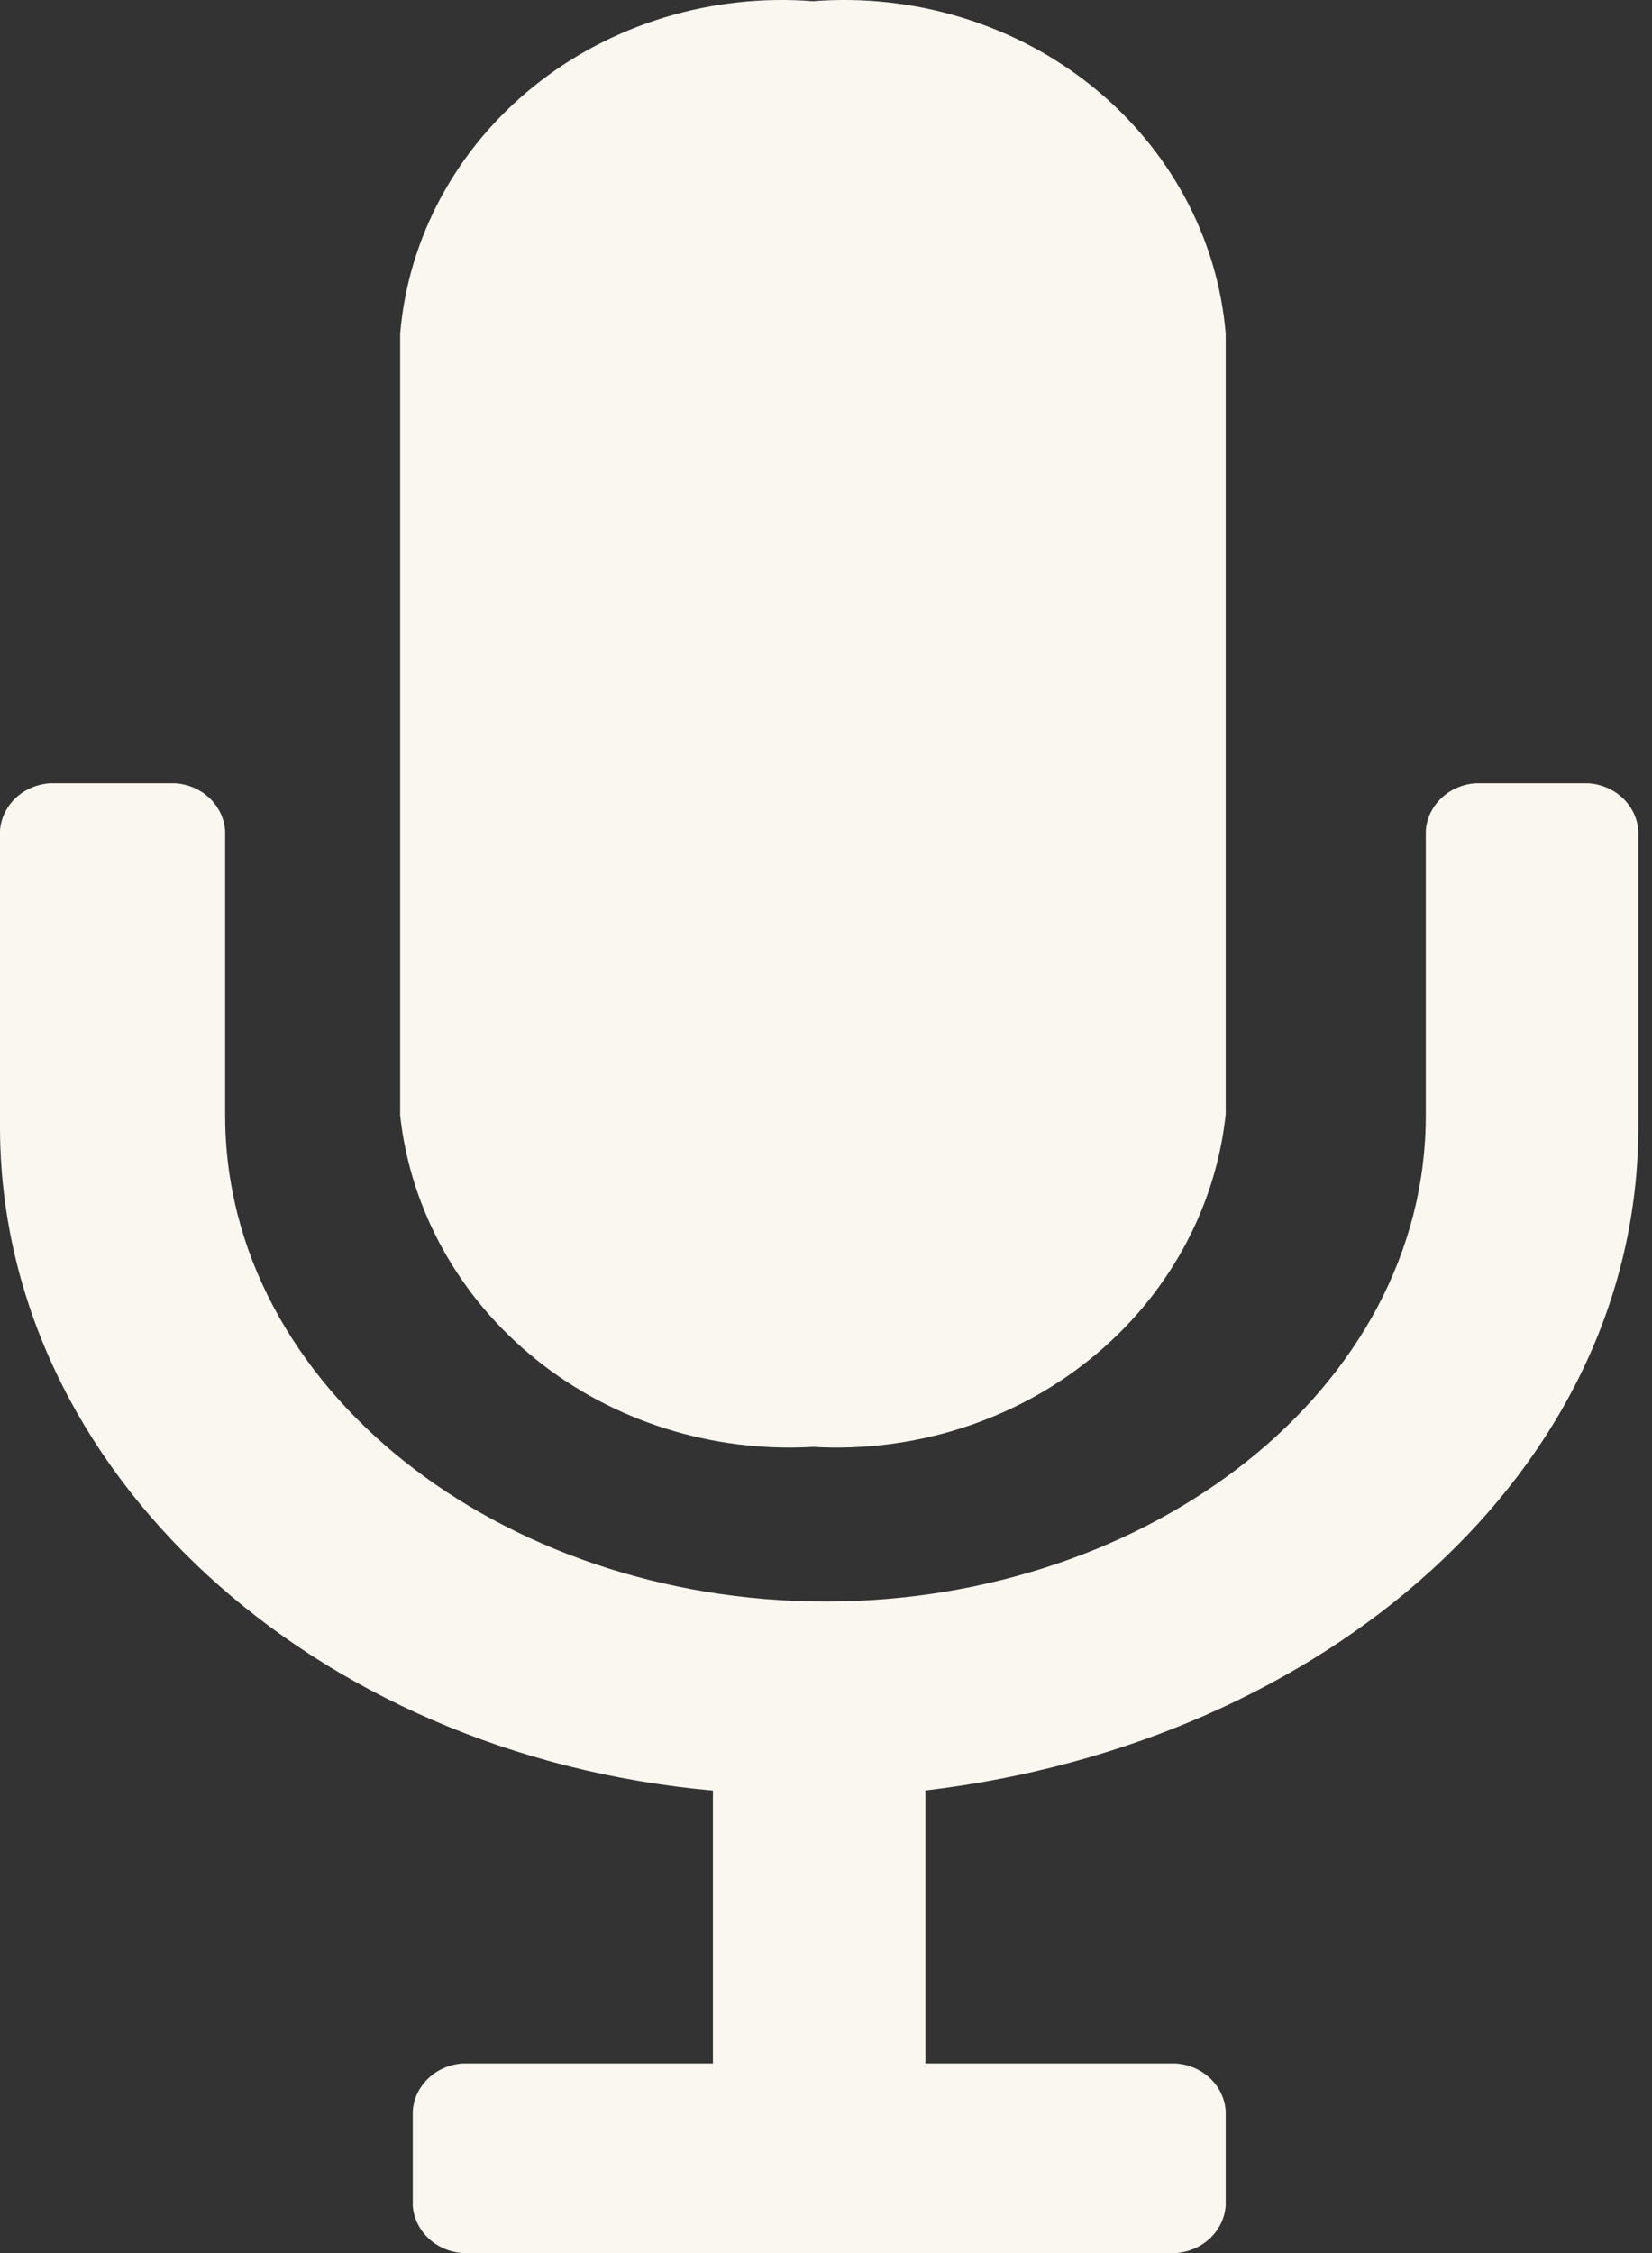
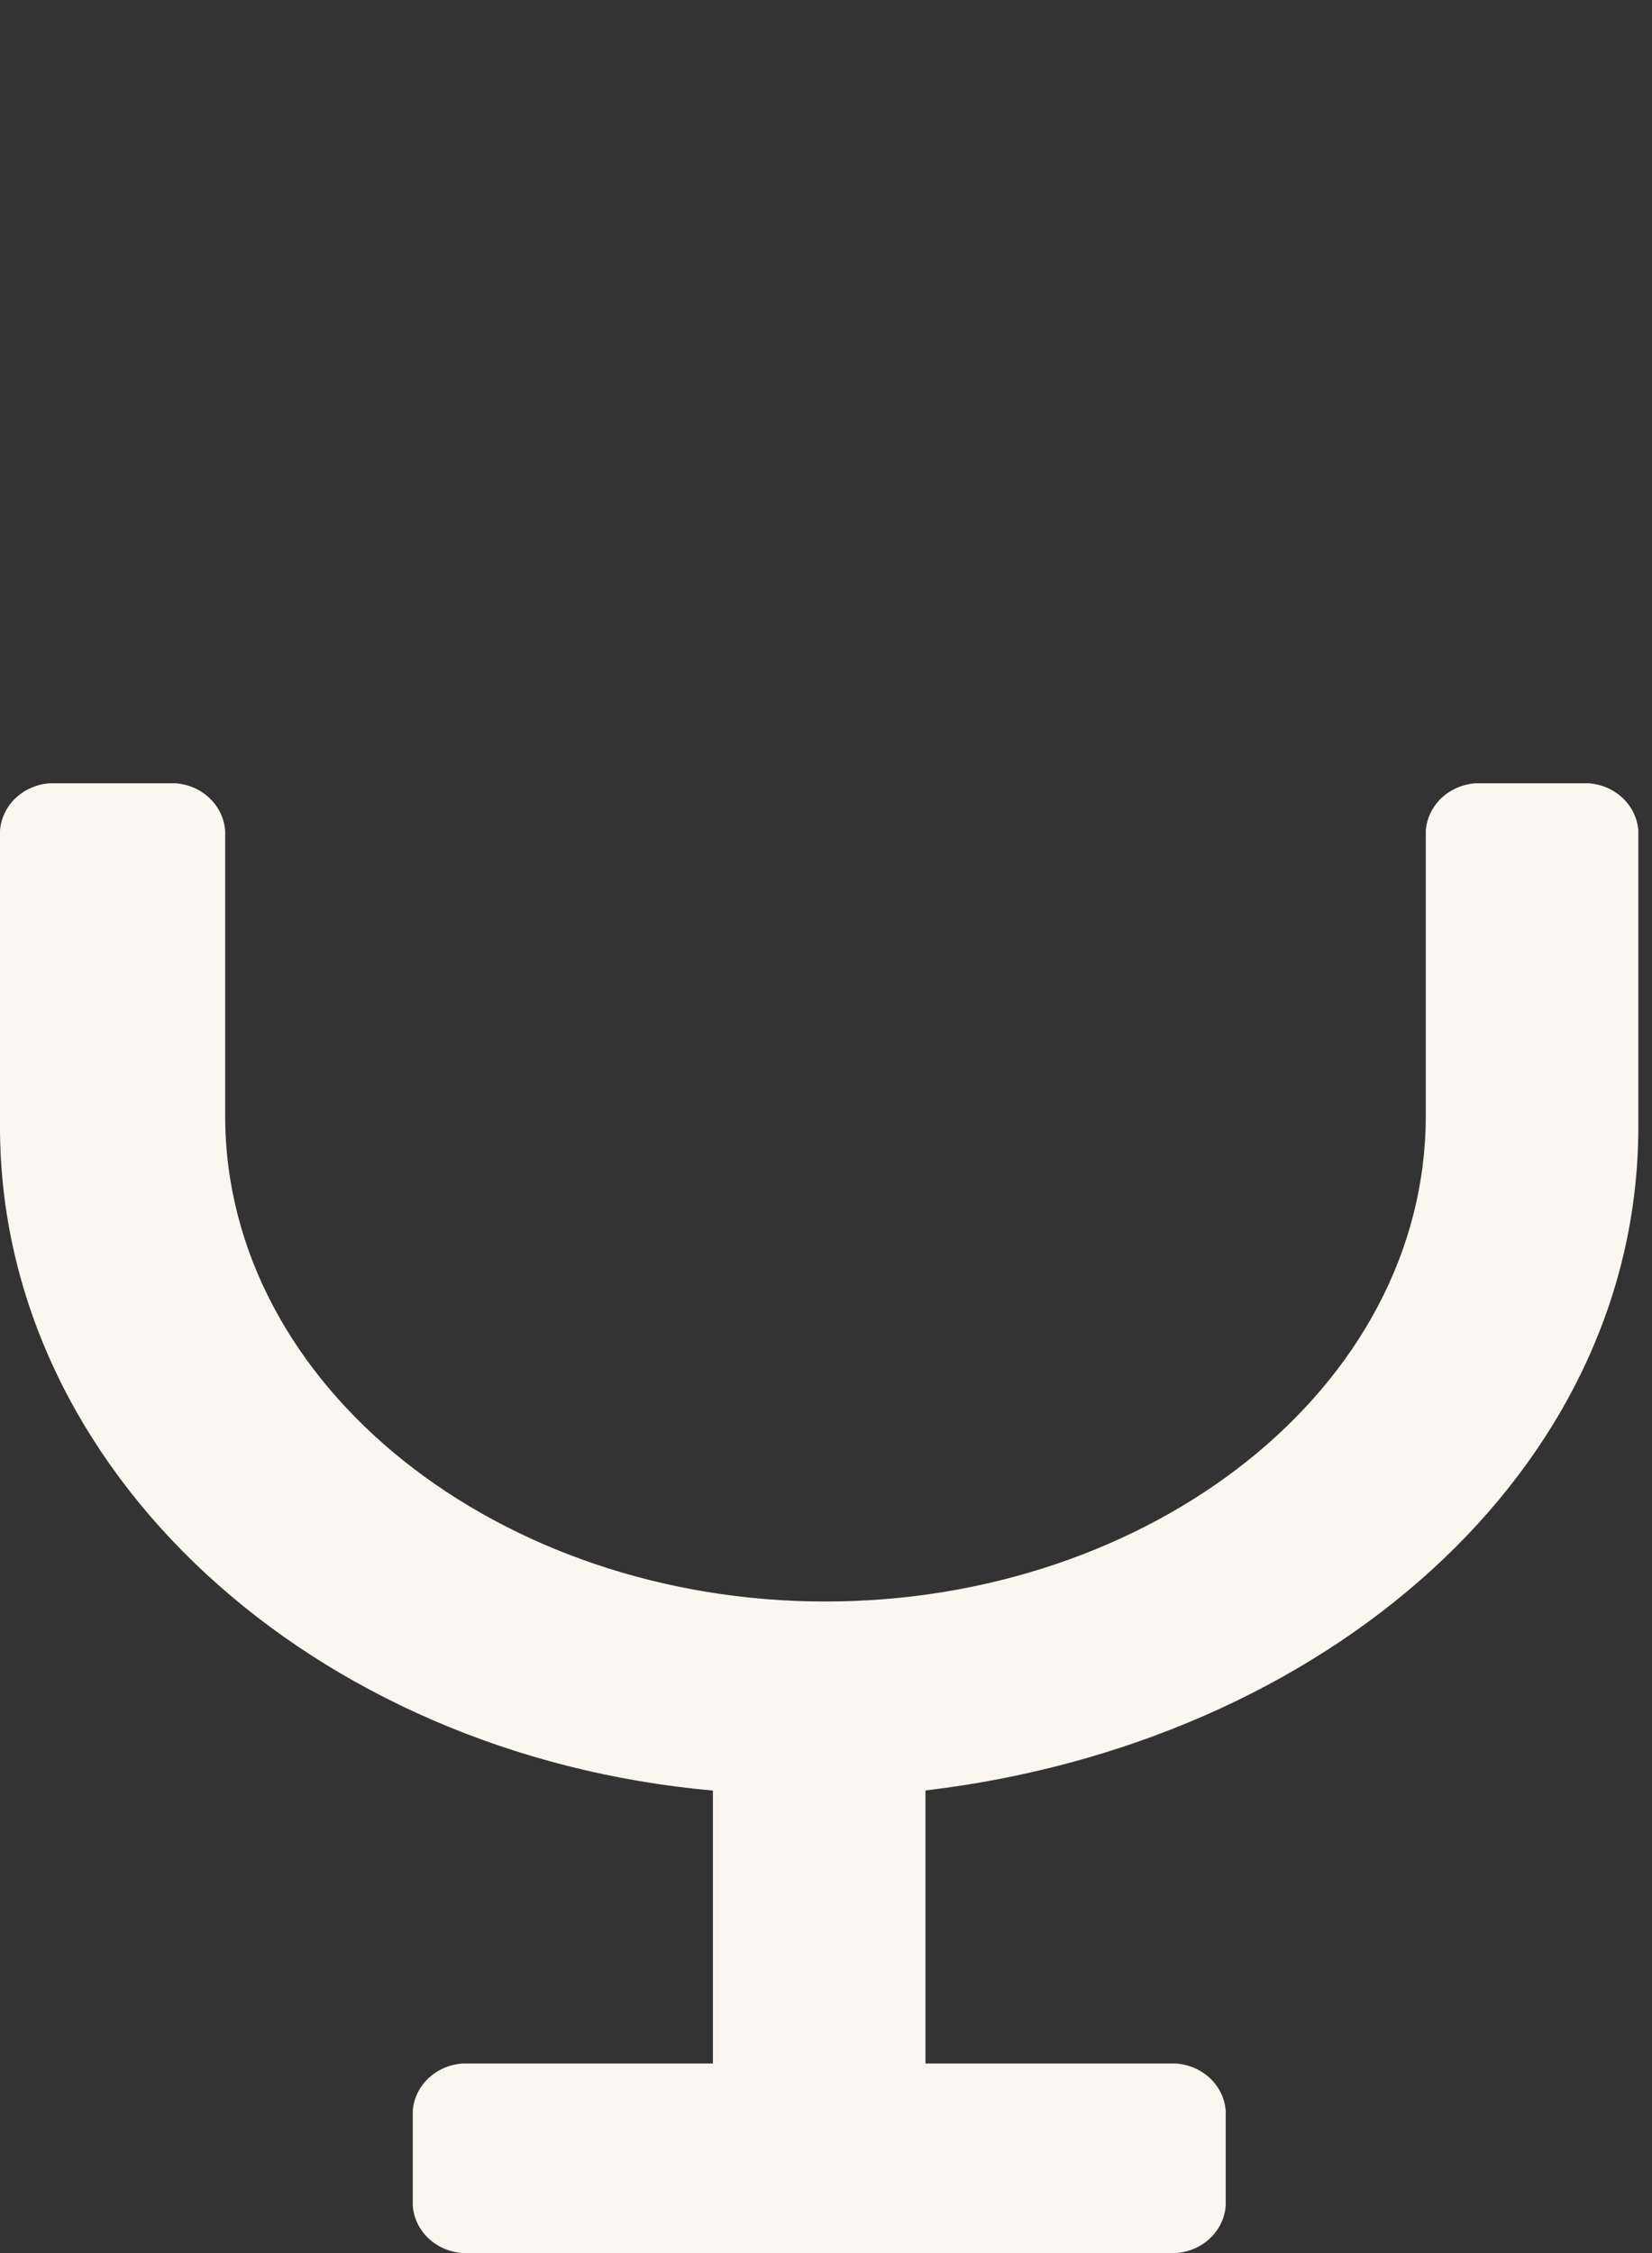
<svg xmlns="http://www.w3.org/2000/svg" width="44" height="60" viewBox="0 0 44 60" fill="none">
  <rect x="0" y="0" width="44" height="60" fill="#333333" stroke="none" />
  <path d="M43.636 22.121C43.613 21.794 43.465 21.485 43.22 21.253C42.975 21.021 42.65 20.881 42.304 20.859H39.307C38.962 20.881 38.636 21.021 38.391 21.253C38.146 21.485 37.998 21.794 37.975 22.121V29.71C37.975 36.968 30.646 42.649 21.984 42.649C13.323 42.649 5.997 36.951 5.997 29.71V22.137C5.978 21.807 5.831 21.495 5.586 21.259C5.341 21.024 5.013 20.881 4.665 20.859H1.332C0.987 20.881 0.661 21.021 0.416 21.253C0.171 21.485 0.023 21.794 0 22.121V30.011C0 39.164 8.329 46.73 18.988 47.684V54.952H12.326C11.98 54.974 11.655 55.114 11.41 55.346C11.165 55.578 11.017 55.886 10.994 56.214V58.738C11.017 59.065 11.165 59.374 11.41 59.606C11.655 59.838 11.98 59.978 12.326 60H31.314C31.659 59.978 31.985 59.838 32.23 59.606C32.475 59.374 32.623 59.065 32.646 58.738V56.214C32.623 55.886 32.475 55.578 32.23 55.346C31.985 55.114 31.659 54.974 31.314 54.952H24.649V47.681C35.307 46.419 43.636 39.157 43.636 30.008V22.121Z" fill="#FAF6F0" />
-   <path d="M21.652 38.531C24.336 38.685 26.979 37.849 29.028 36.2C31.077 34.55 32.373 32.214 32.646 29.68V8.884C32.539 7.618 32.169 6.385 31.559 5.255C30.948 4.125 30.108 3.12 29.087 2.298C28.066 1.476 26.884 0.852 25.608 0.464C24.332 0.075 22.988 -0.072 21.652 0.032C20.316 -0.072 18.972 0.075 17.696 0.464C16.421 0.852 15.238 1.476 14.217 2.298C13.196 3.12 12.356 4.125 11.745 5.255C11.135 6.385 10.765 7.618 10.658 8.884V29.71C10.938 32.239 12.238 34.567 14.286 36.211C16.334 37.854 18.973 38.685 21.652 38.531Z" fill="#FAF6F0" />
</svg>